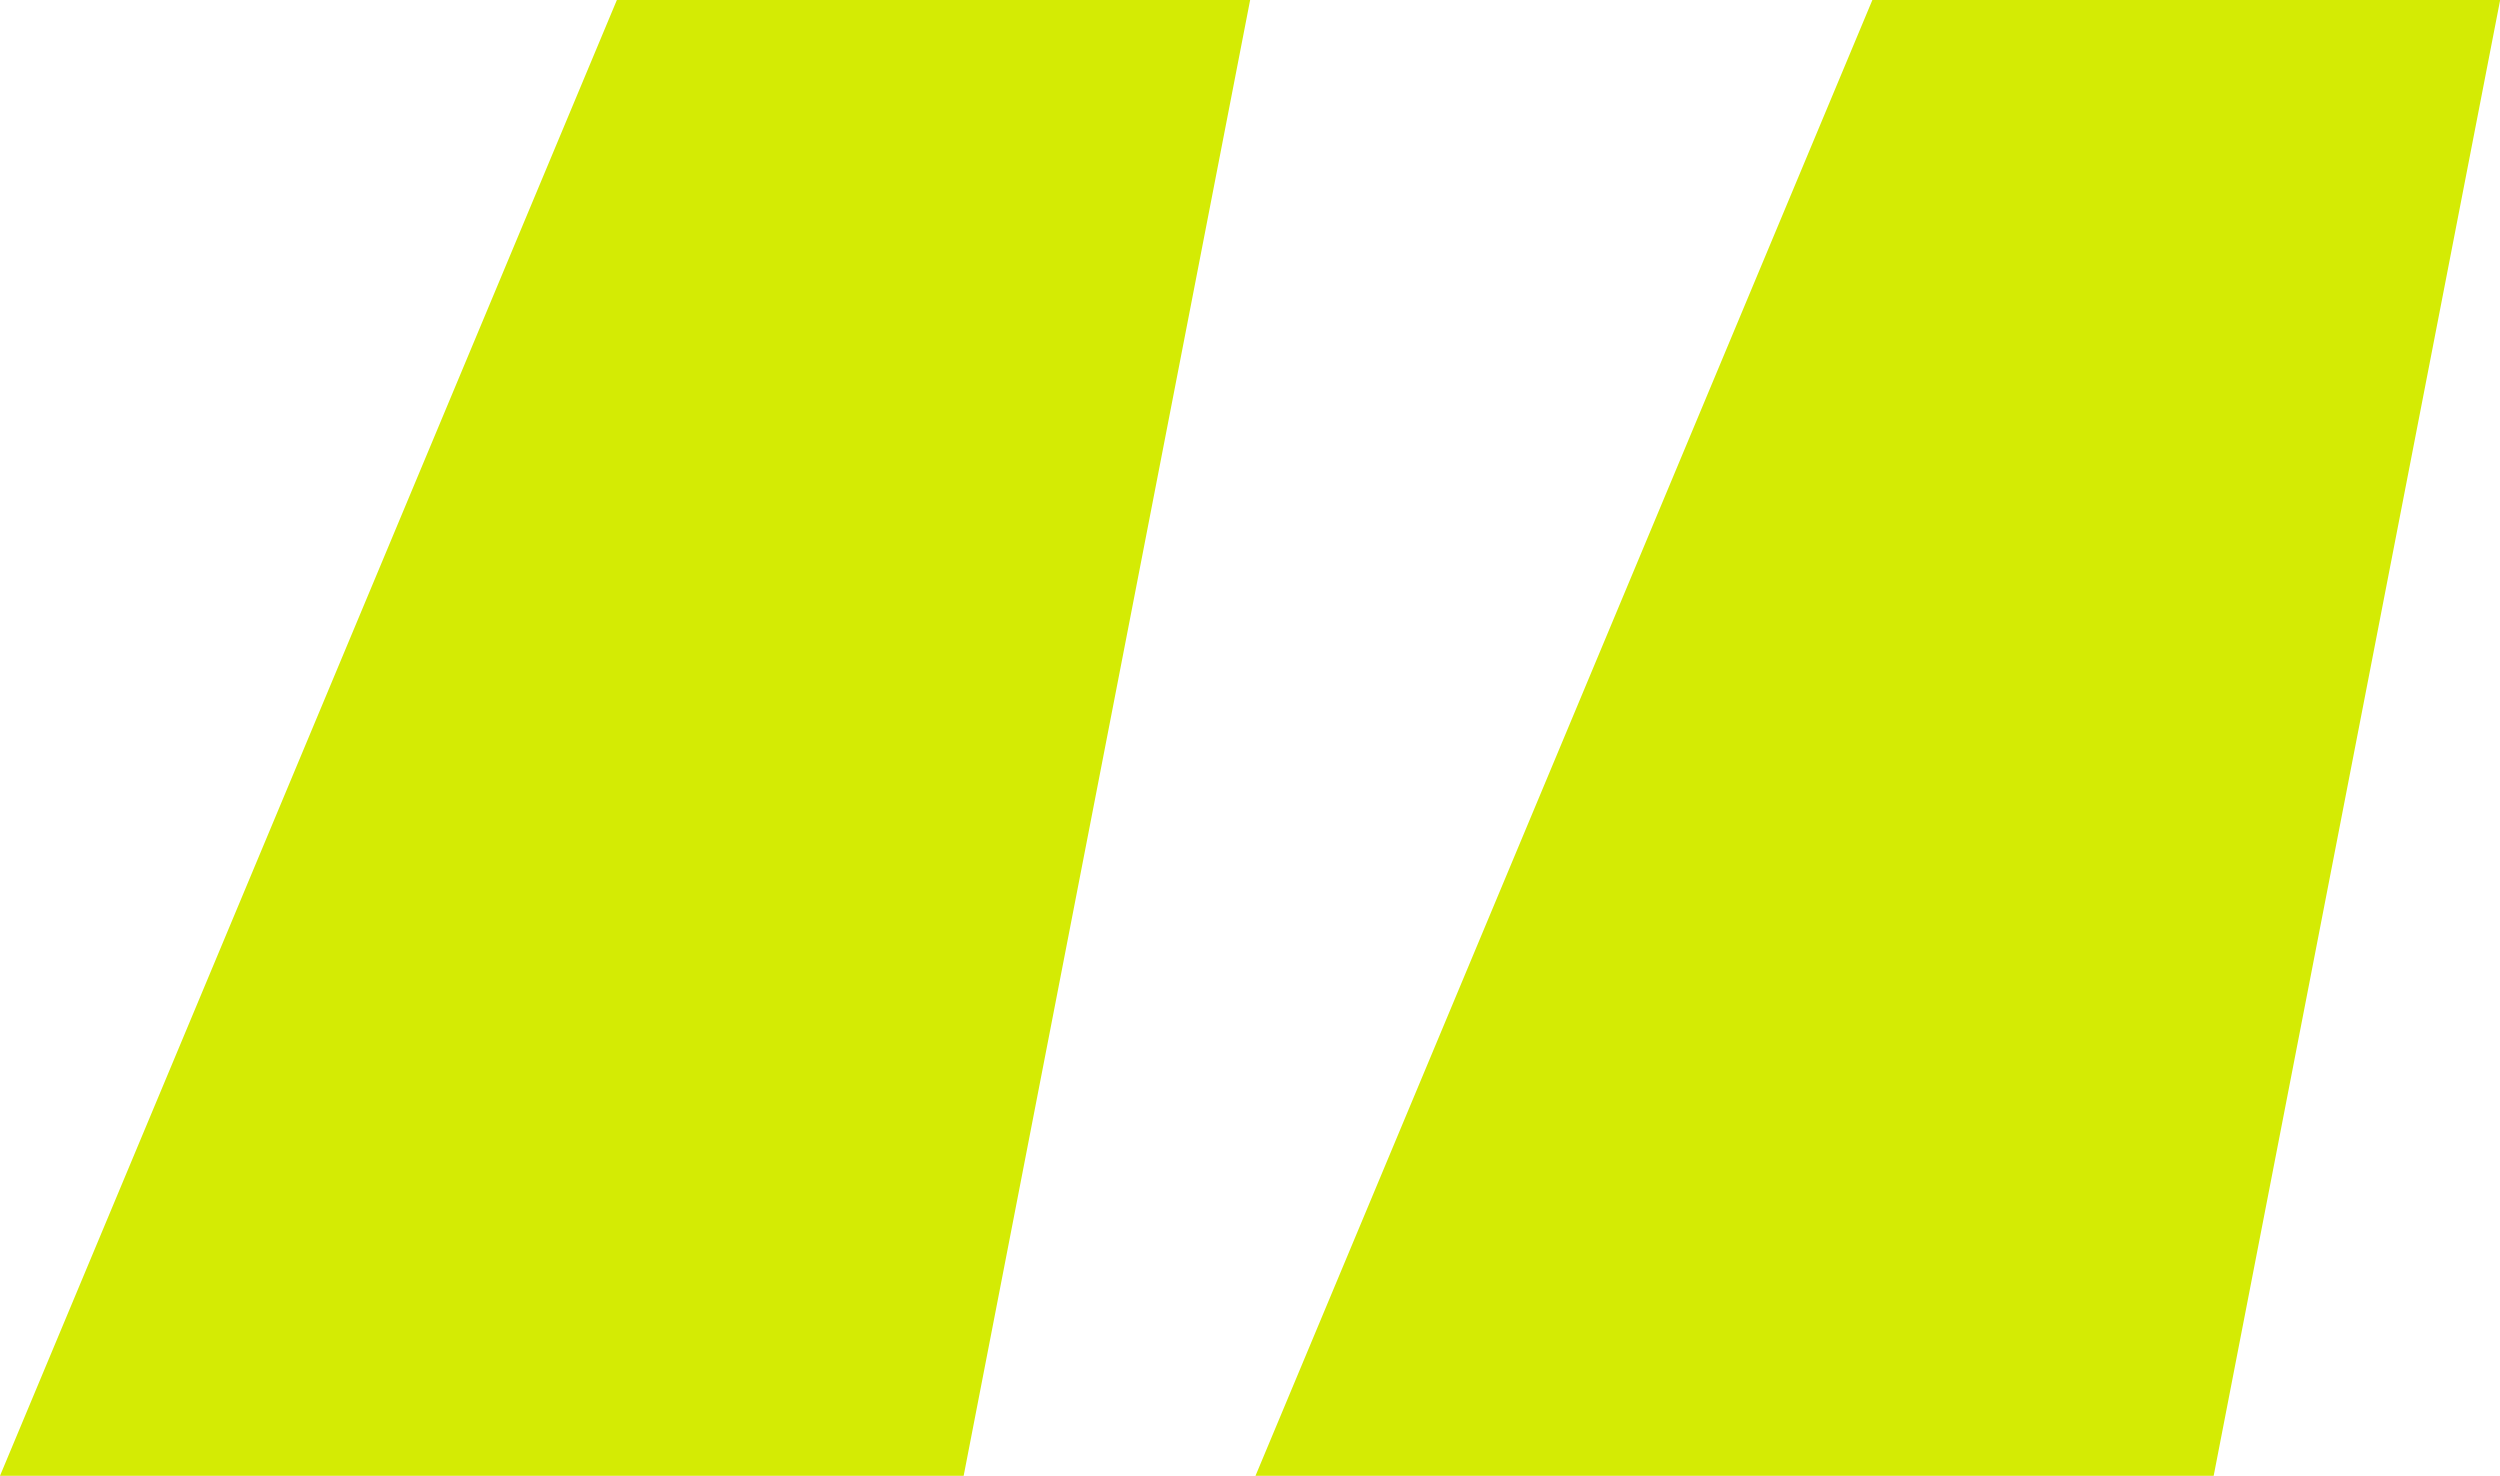
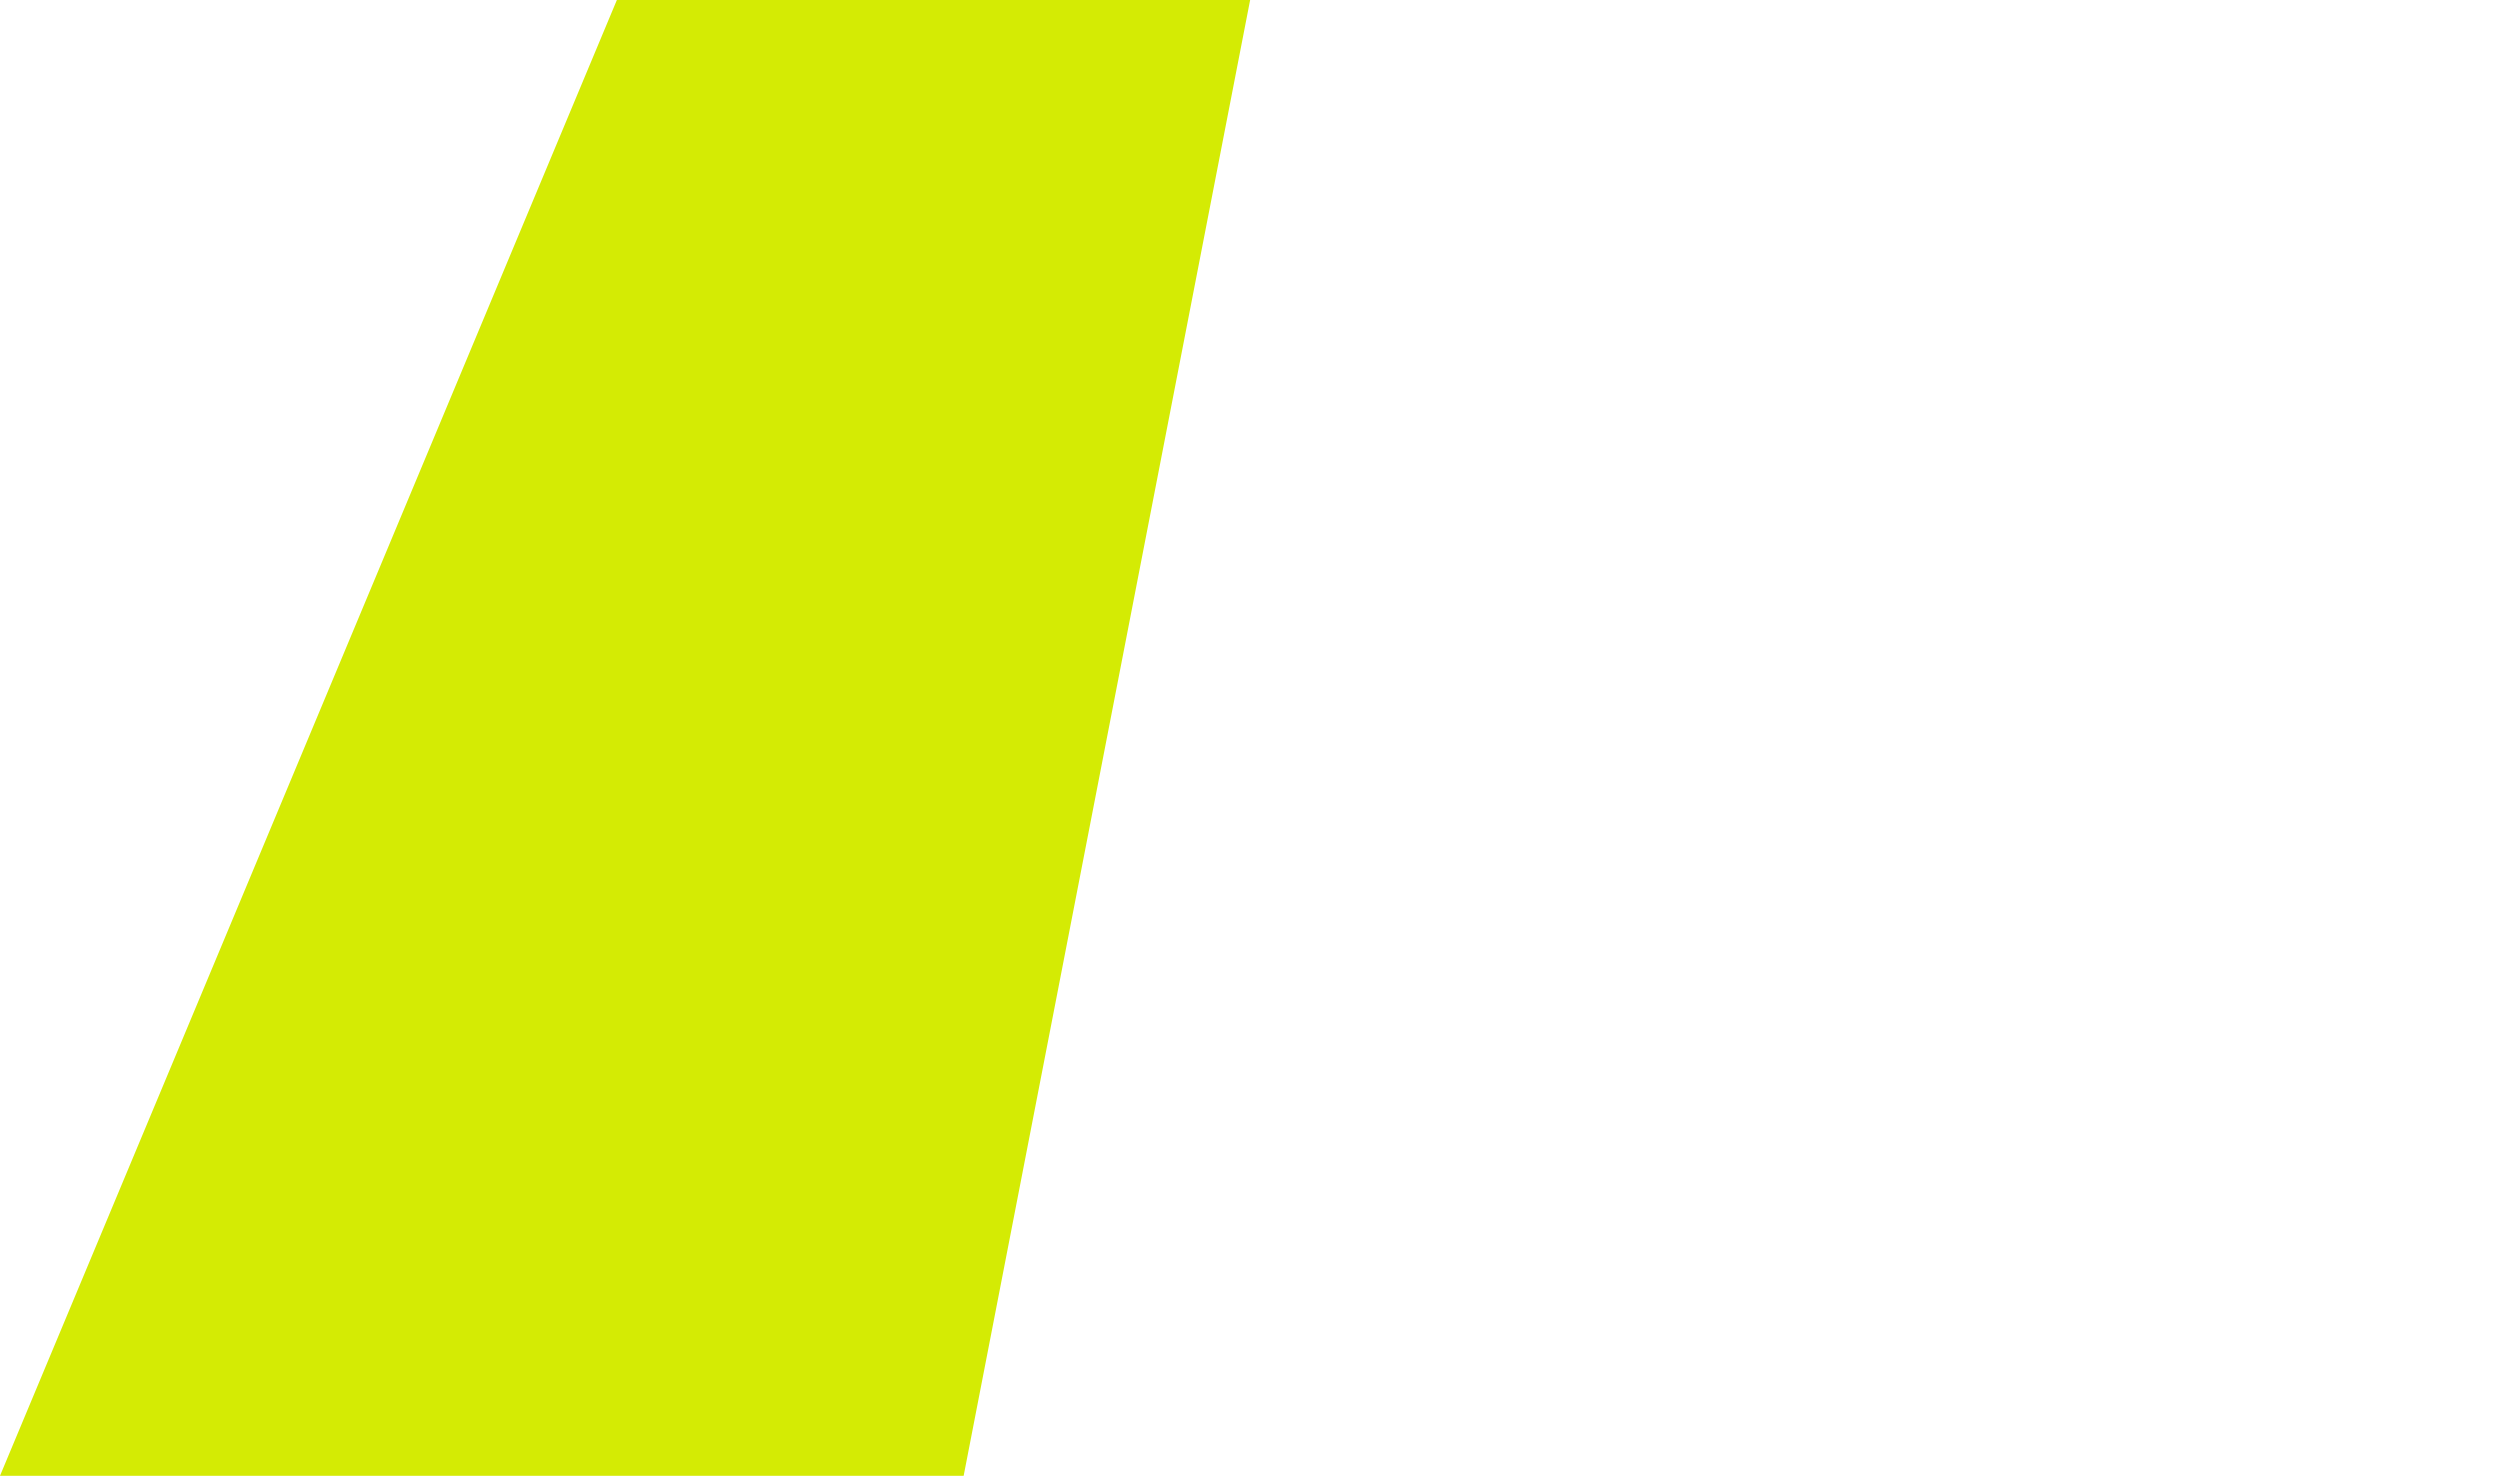
<svg xmlns="http://www.w3.org/2000/svg" width="84.701" height="50" viewBox="0 0 84.701 50">
-   <path id="Path_21881" data-name="Path 21881" d="M139.964,56.364H107.315l20.9-50h21.455Zm42.351,0H149.852l20.9-50h21.269Z" transform="translate(-107.315 -6.364)" fill="#d4eb04" />
+   <path id="Path_21881" data-name="Path 21881" d="M139.964,56.364H107.315l20.9-50h21.455Zm42.351,0H149.852h21.269Z" transform="translate(-107.315 -6.364)" fill="#d4eb04" />
</svg>